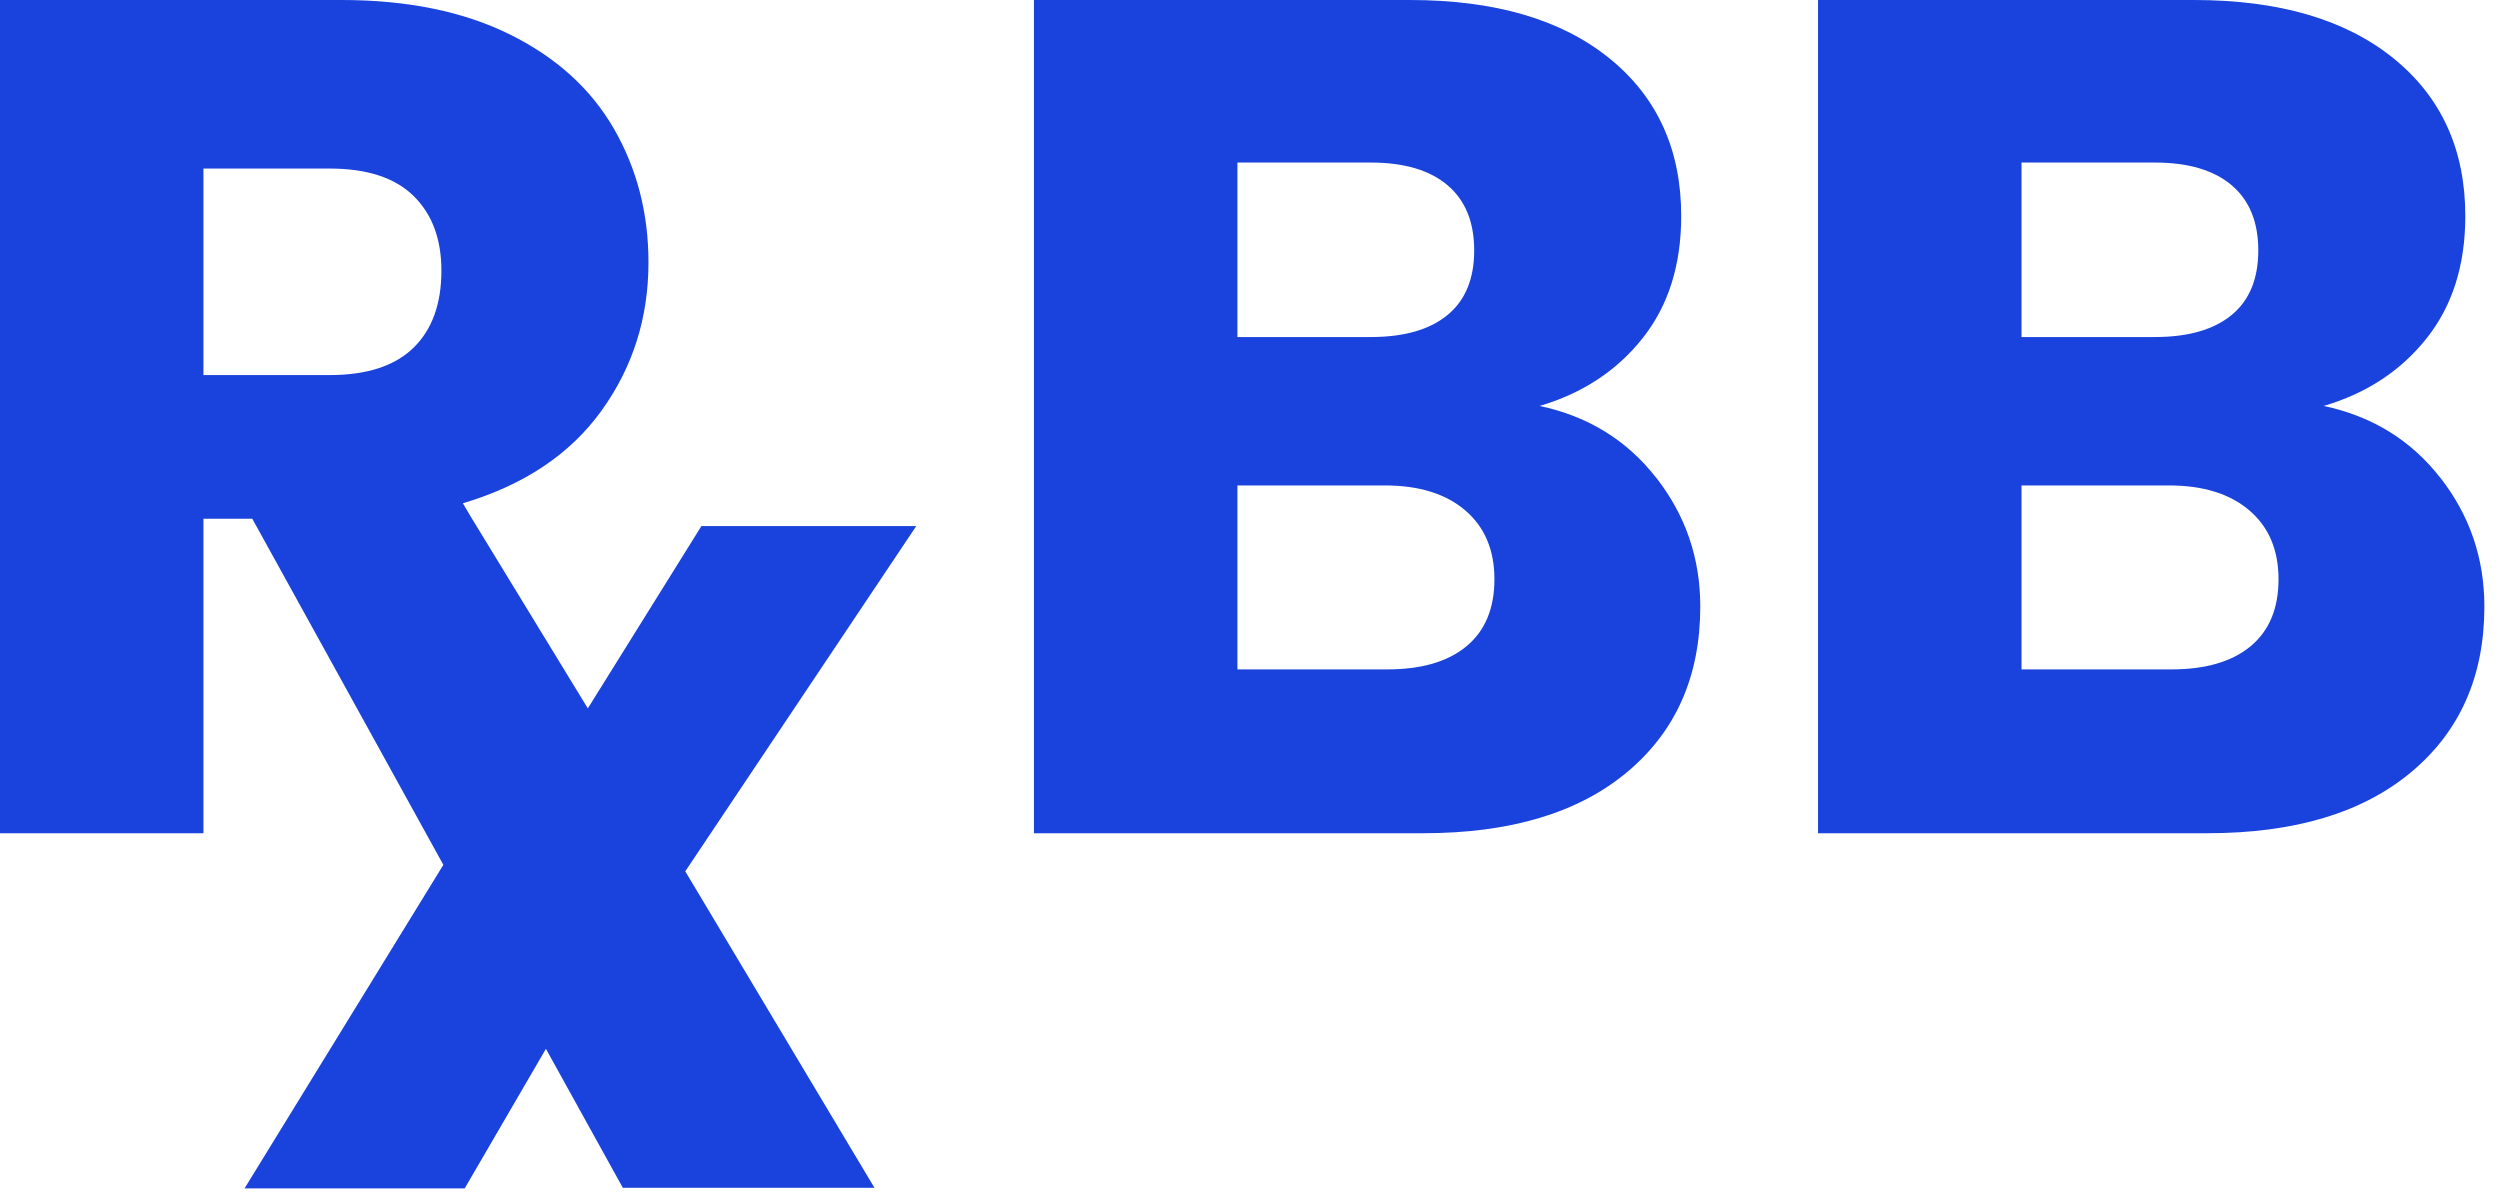
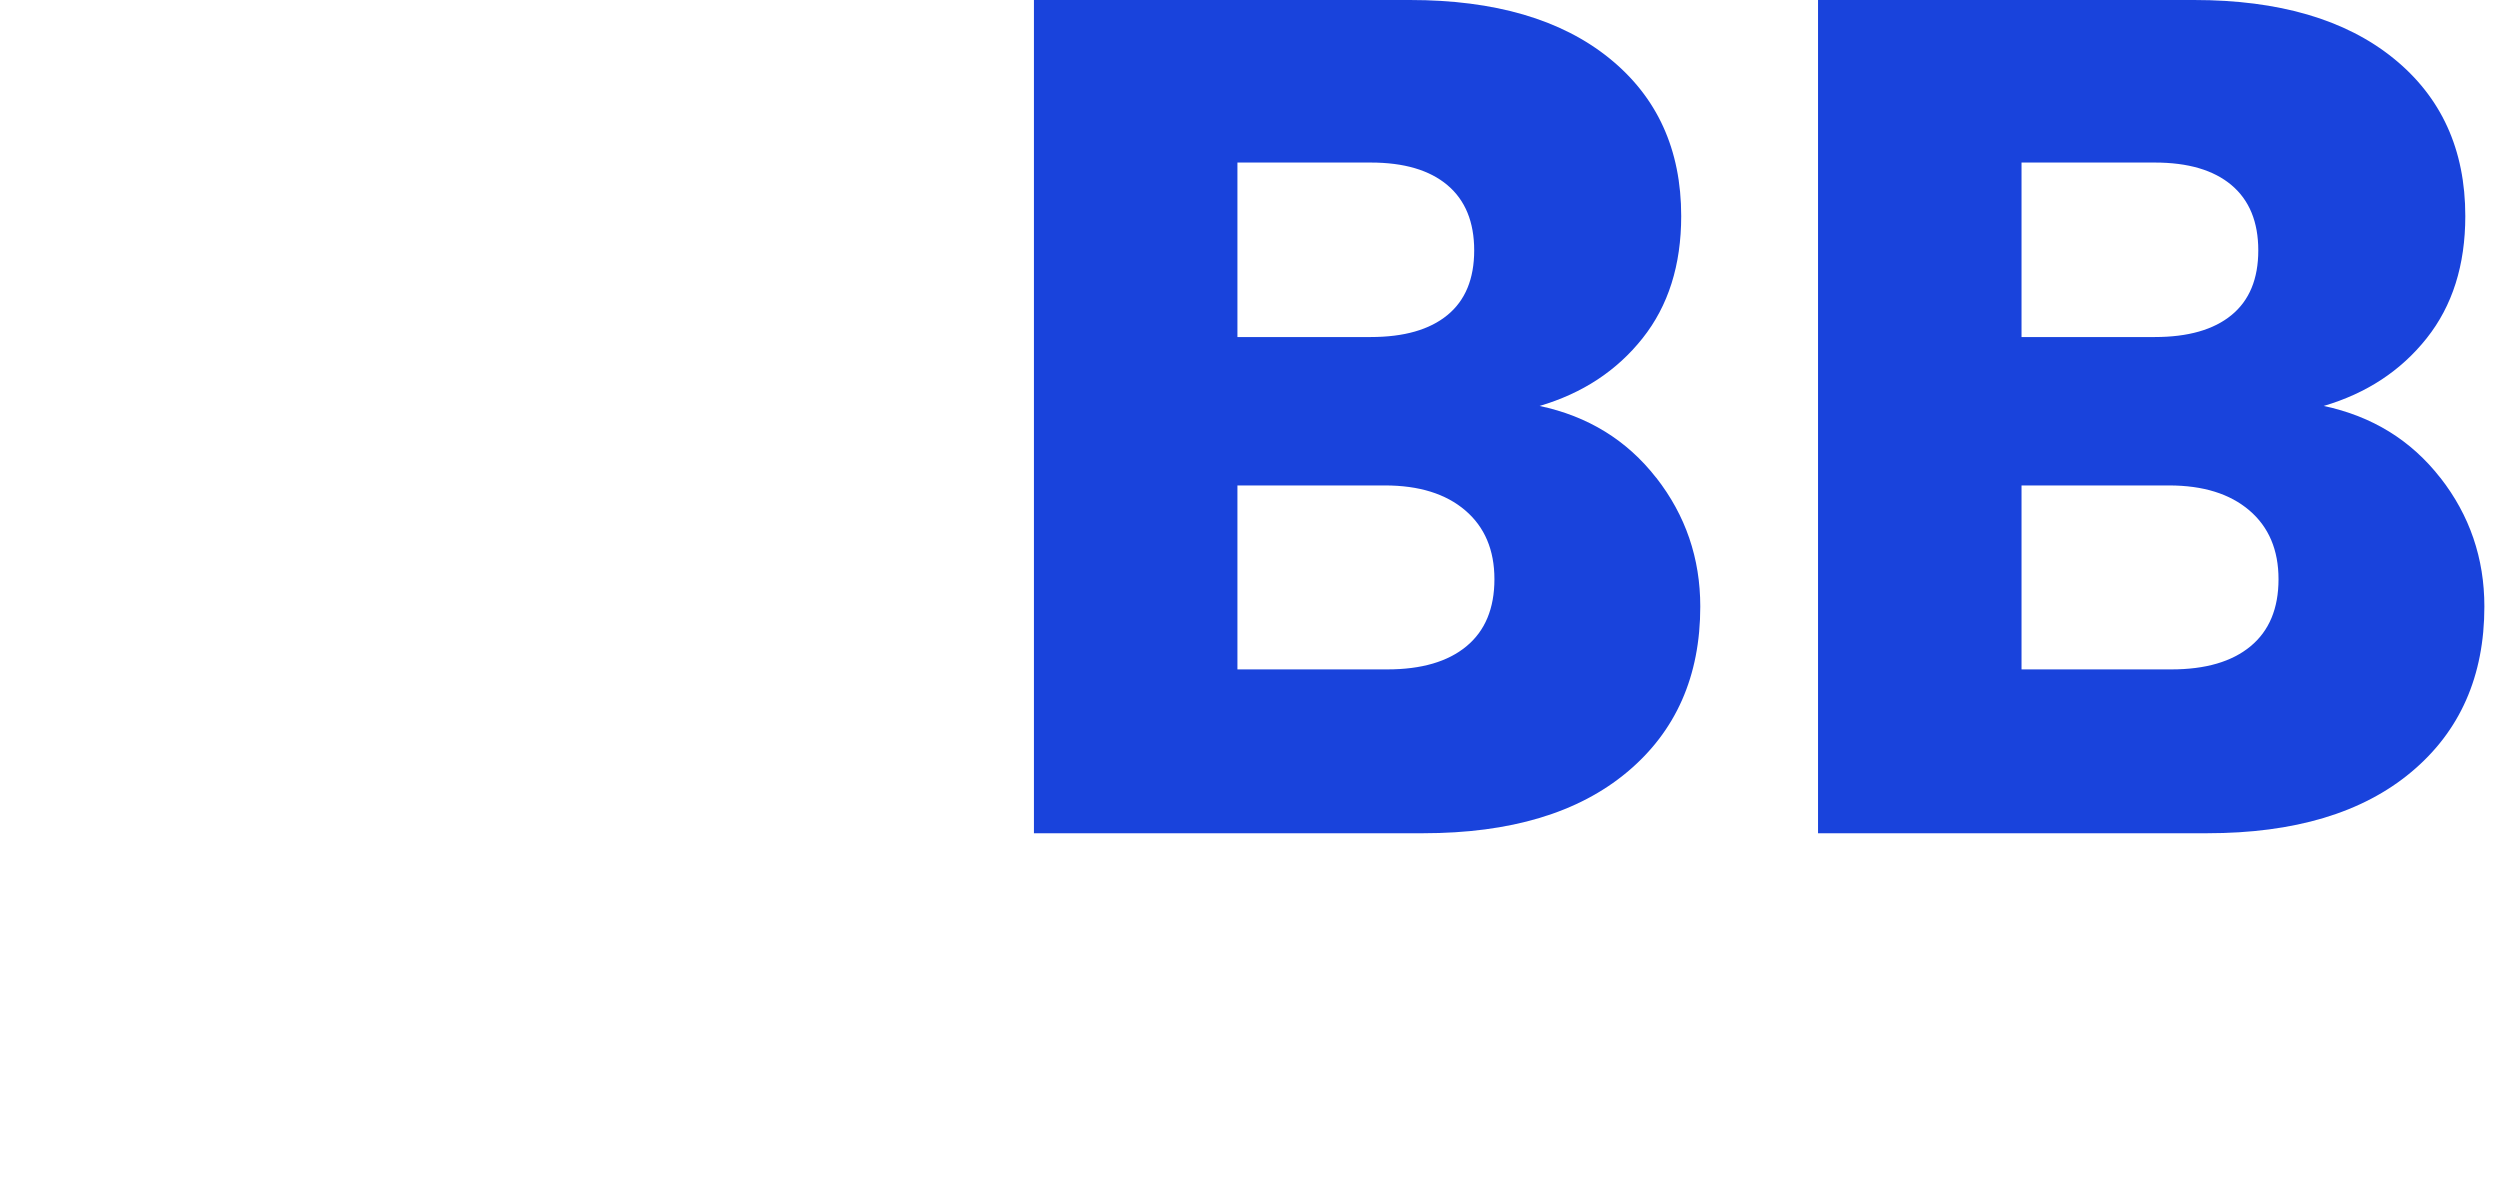
<svg xmlns="http://www.w3.org/2000/svg" width="108" height="52" viewBox="0 0 108 52" fill="none">
-   <path d="M39.581 22.725H30.302L25.394 30.602L20.386 22.4L19.996 21.742C22.634 20.955 24.63 19.624 25.985 17.741C27.339 15.861 28.014 13.725 28.014 11.333C28.014 9.214 27.517 7.291 26.523 5.564C25.528 3.839 24.031 2.479 22.026 1.488C20.021 0.496 17.598 0 14.752 0H0V35.997H8.789V22.408H10.898L15.219 30.234L19.153 37.361L10.565 51.338H20.075L23.584 45.309L26.906 51.313H37.777L29.604 37.641L39.583 22.725H39.581ZM17.862 15.023C17.056 15.81 15.849 16.203 14.239 16.203H8.789V7.281H14.239C15.85 7.281 17.056 7.674 17.862 8.461C18.666 9.248 19.069 10.324 19.069 11.691C19.069 13.128 18.666 14.239 17.862 15.024V15.023Z" fill="#1943DC" />
  <path d="M71.55 20.638C72.818 22.262 73.452 24.117 73.452 26.202C73.452 29.21 72.399 31.595 70.291 33.355C68.184 35.117 65.245 35.996 61.475 35.996H44.666V0H60.908C64.575 0 67.445 0.839 69.518 2.513C71.592 4.188 72.628 6.461 72.628 9.333C72.628 11.453 72.072 13.213 70.957 14.615C69.844 16.017 68.362 16.992 66.511 17.537C68.601 17.981 70.281 19.015 71.548 20.64L71.55 20.638ZM53.457 14.56H59.214C60.653 14.56 61.757 14.245 62.528 13.612C63.299 12.981 63.685 12.048 63.685 10.818C63.685 9.588 63.299 8.647 62.528 7.997C61.757 7.347 60.653 7.022 59.214 7.022H53.457V14.56ZM63.351 27.919C64.155 27.253 64.559 26.287 64.559 25.022C64.559 23.757 64.138 22.766 63.299 22.049C62.459 21.331 61.302 20.971 59.83 20.971H53.457V28.918H59.933C61.407 28.918 62.547 28.585 63.351 27.919Z" fill="#1943DC" />
  <path d="M105.423 20.638C106.691 22.262 107.325 24.117 107.325 26.202C107.325 29.21 106.272 31.595 104.164 33.355C102.057 35.117 99.118 35.996 95.348 35.996H78.539V0H94.781C98.448 0 101.318 0.839 103.391 2.513C105.465 4.188 106.501 6.461 106.501 9.333C106.501 11.453 105.945 13.213 104.83 14.615C103.717 16.017 102.235 16.992 100.384 17.537C102.474 17.981 104.154 19.015 105.421 20.64L105.423 20.638ZM87.33 14.56H93.087C94.526 14.56 95.63 14.245 96.401 13.612C97.172 12.981 97.558 12.048 97.558 10.818C97.558 9.588 97.172 8.647 96.401 7.997C95.63 7.347 94.526 7.022 93.087 7.022H87.33V14.56ZM97.224 27.919C98.028 27.253 98.432 26.287 98.432 25.022C98.432 23.757 98.011 22.766 97.172 22.049C96.332 21.331 95.175 20.971 93.703 20.971H87.33V28.918H93.806C95.28 28.918 96.42 28.585 97.224 27.919Z" fill="#1943DC" />
</svg>